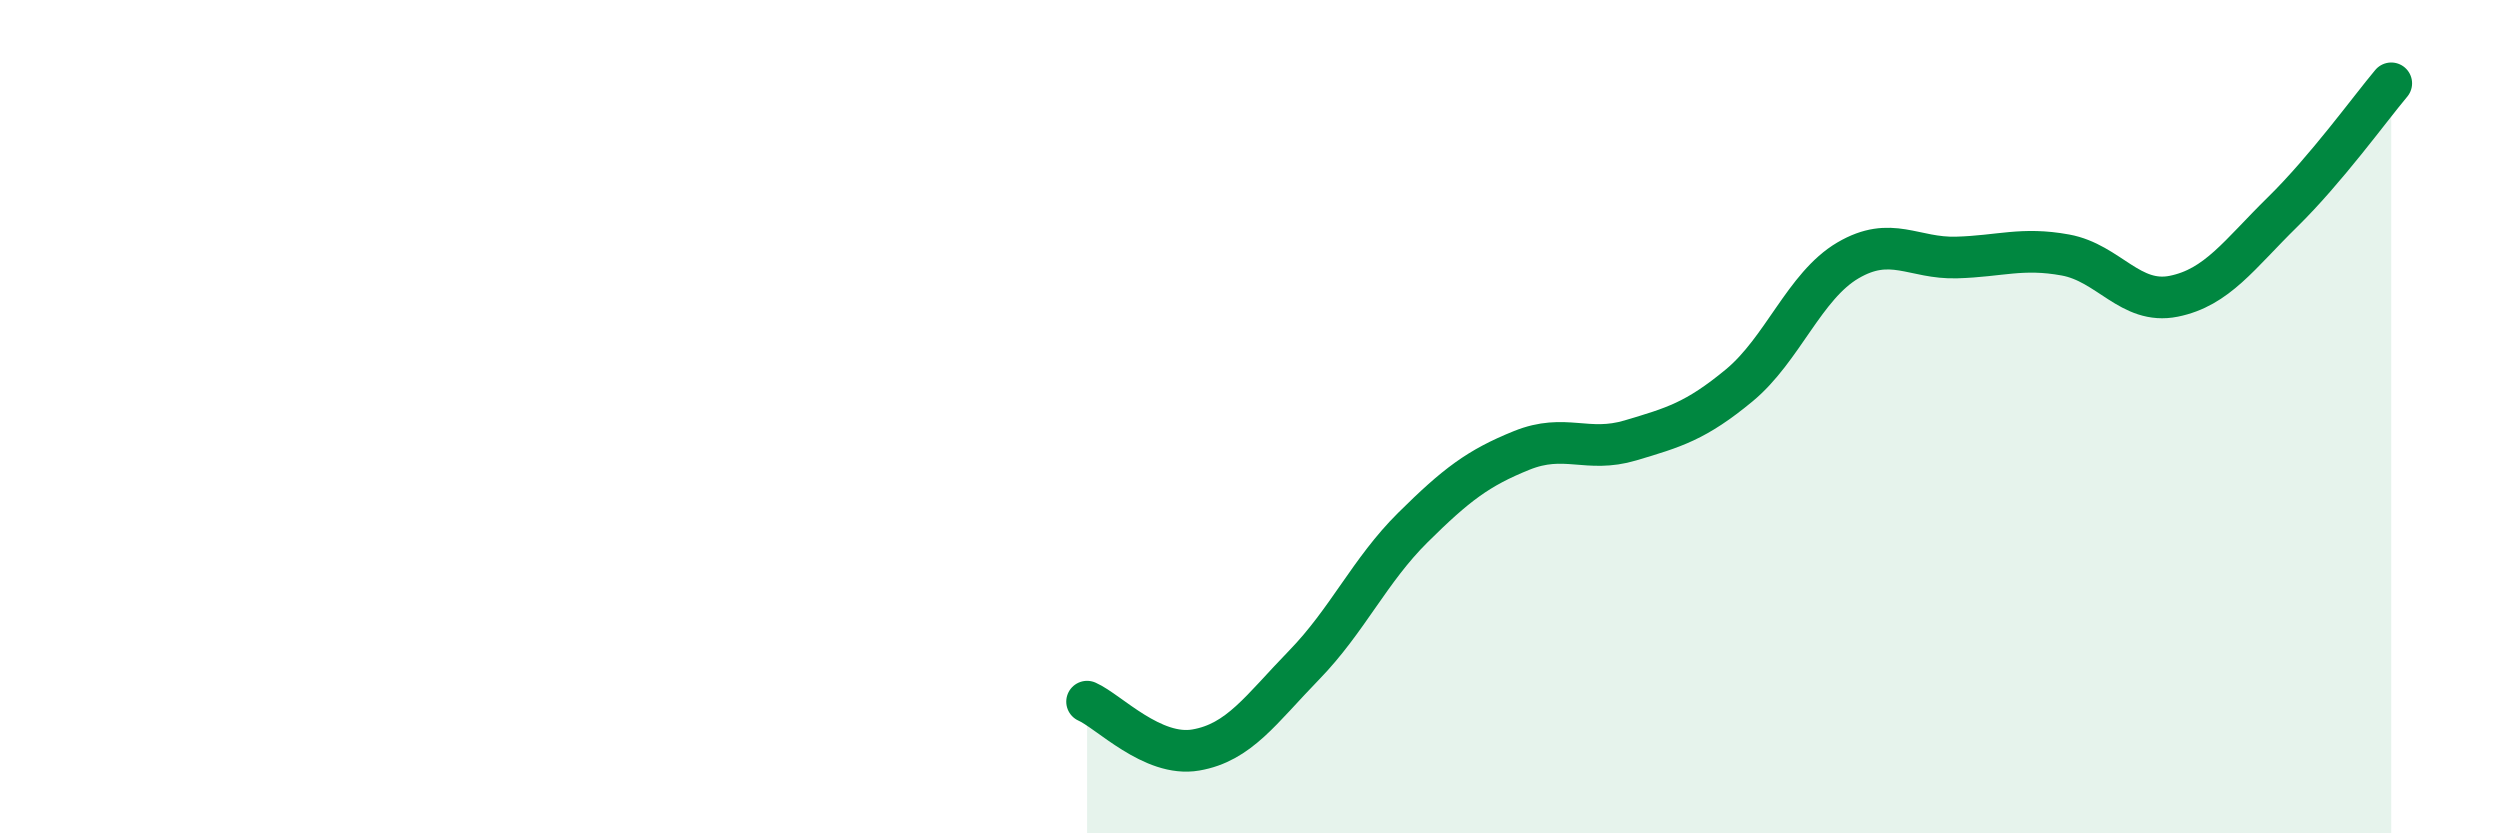
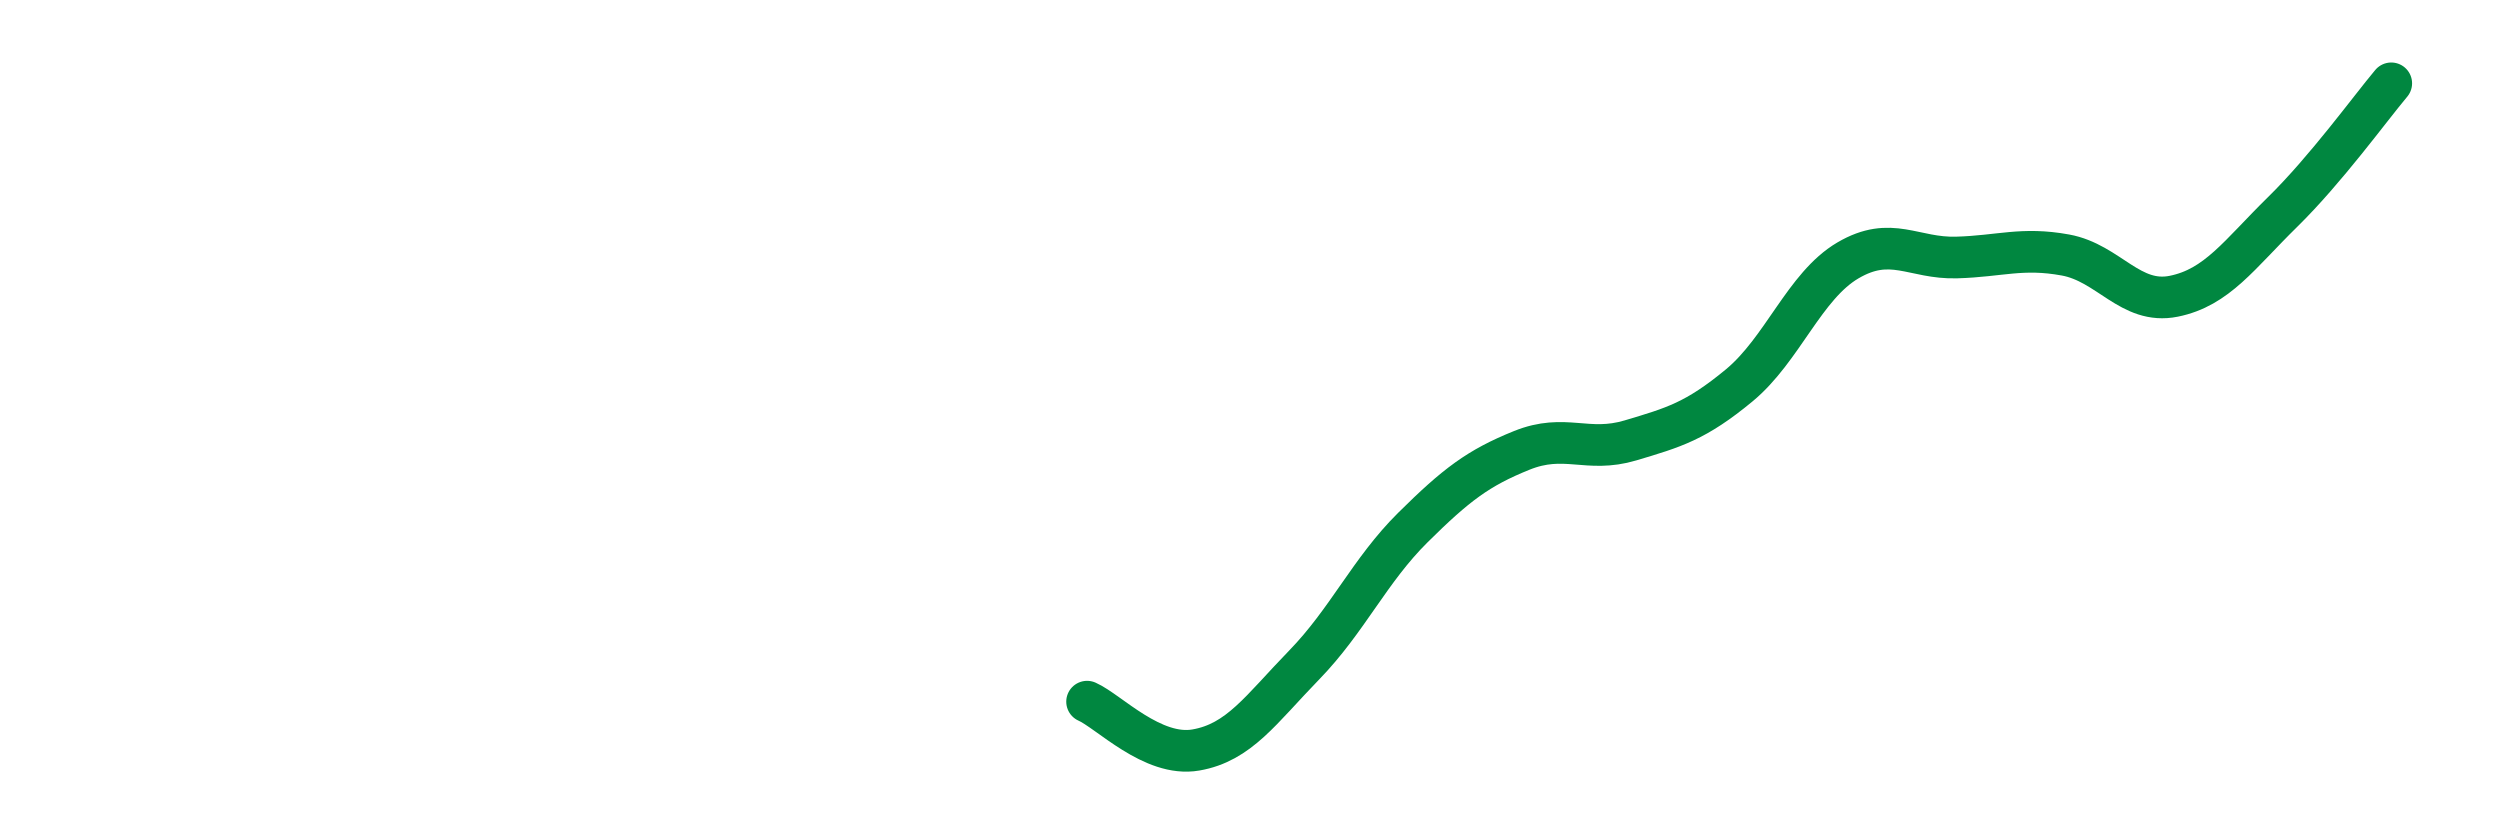
<svg xmlns="http://www.w3.org/2000/svg" width="60" height="20" viewBox="0 0 60 20">
-   <path d="M 26.09,16.84 C 26.61,17.07 27.66,18.18 28.7,18 C 29.74,17.82 30.26,17.03 31.3,15.96 C 32.34,14.89 32.87,13.69 33.91,12.66 C 34.95,11.63 35.48,11.23 36.52,10.81 C 37.56,10.39 38.09,10.88 39.13,10.57 C 40.17,10.26 40.7,10.11 41.74,9.25 C 42.78,8.39 43.31,6.86 44.35,6.25 C 45.39,5.64 45.92,6.21 46.96,6.18 C 48,6.15 48.53,5.93 49.57,6.12 C 50.61,6.31 51.13,7.32 52.17,7.11 C 53.21,6.9 53.74,6.11 54.78,5.09 C 55.82,4.07 56.87,2.62 57.39,2L57.39 20L26.09 20Z" fill="#008740" opacity="0.1" stroke-linecap="round" stroke-linejoin="round" />
  <path d="M 26.09,16.84 C 26.61,17.07 27.66,18.18 28.7,18 C 29.74,17.82 30.26,17.03 31.3,15.96 C 32.34,14.89 32.87,13.69 33.91,12.66 C 34.95,11.63 35.48,11.23 36.52,10.81 C 37.56,10.39 38.09,10.88 39.13,10.57 C 40.17,10.26 40.7,10.11 41.74,9.25 C 42.78,8.39 43.31,6.86 44.35,6.25 C 45.39,5.64 45.92,6.21 46.96,6.18 C 48,6.15 48.53,5.93 49.57,6.12 C 50.61,6.31 51.13,7.32 52.17,7.11 C 53.21,6.9 53.74,6.11 54.78,5.09 C 55.82,4.07 56.87,2.62 57.39,2" stroke="#008740" stroke-width="1" fill="none" stroke-linecap="round" stroke-linejoin="round" />
</svg>